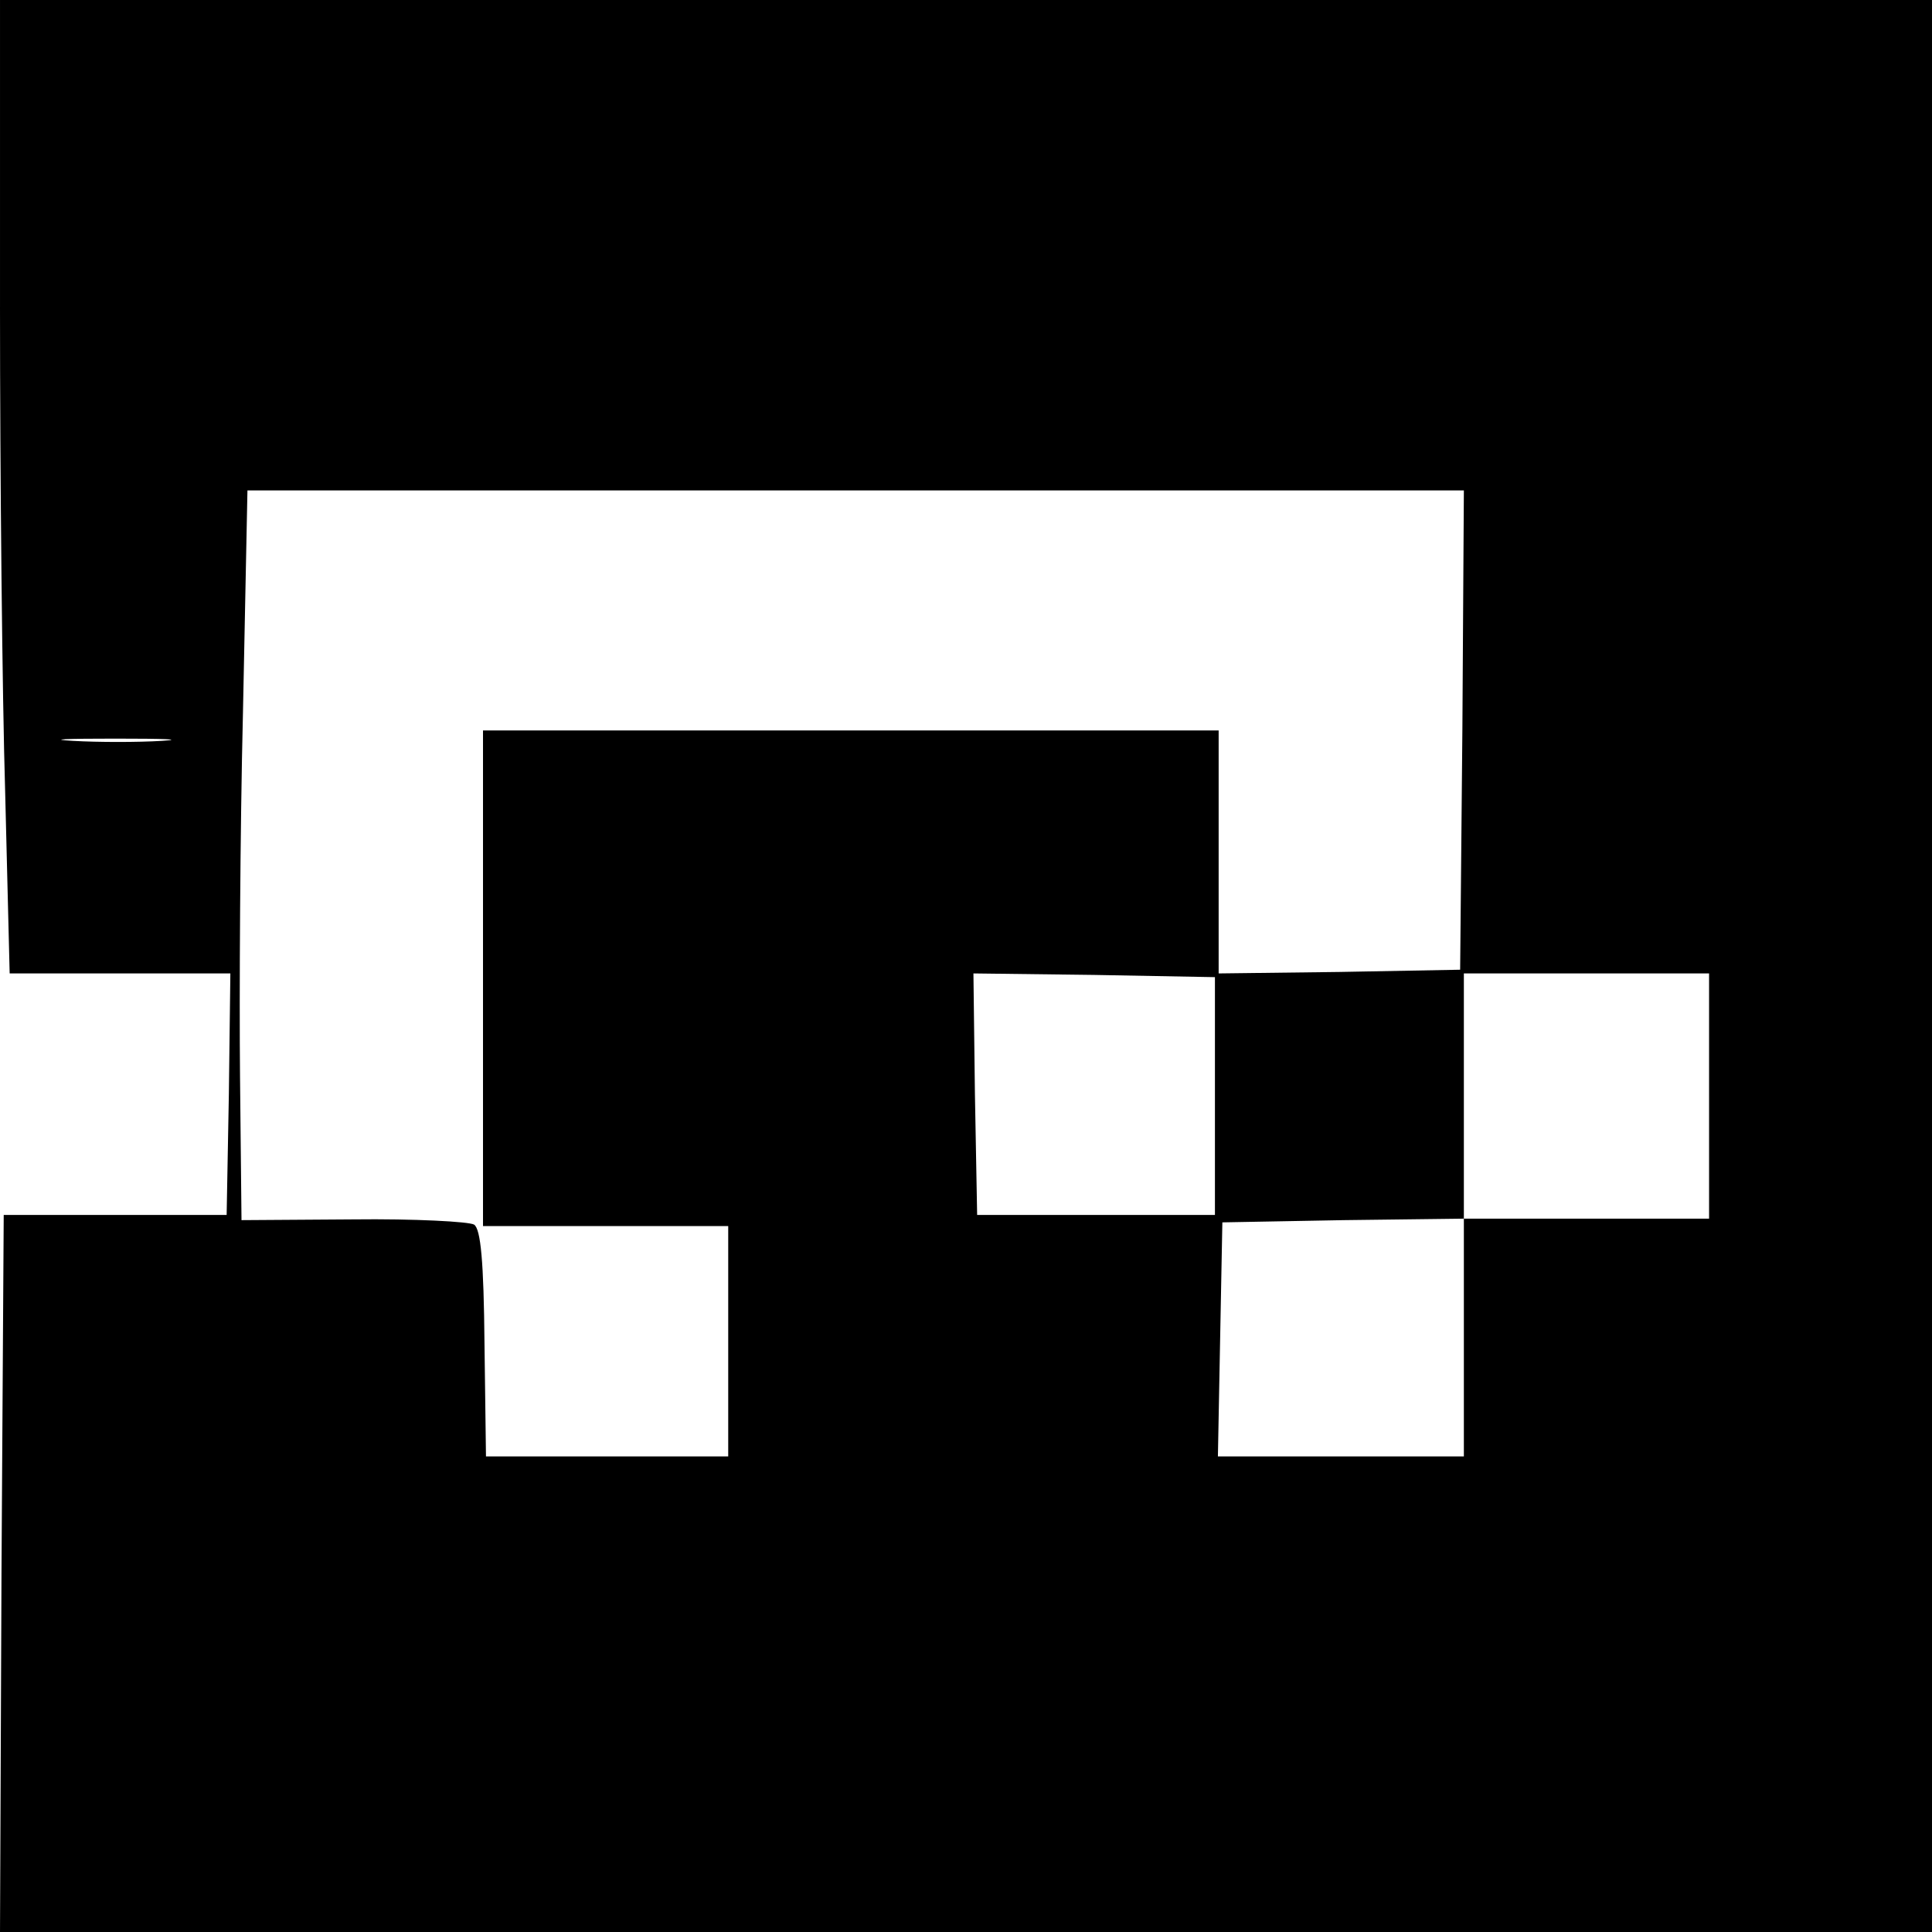
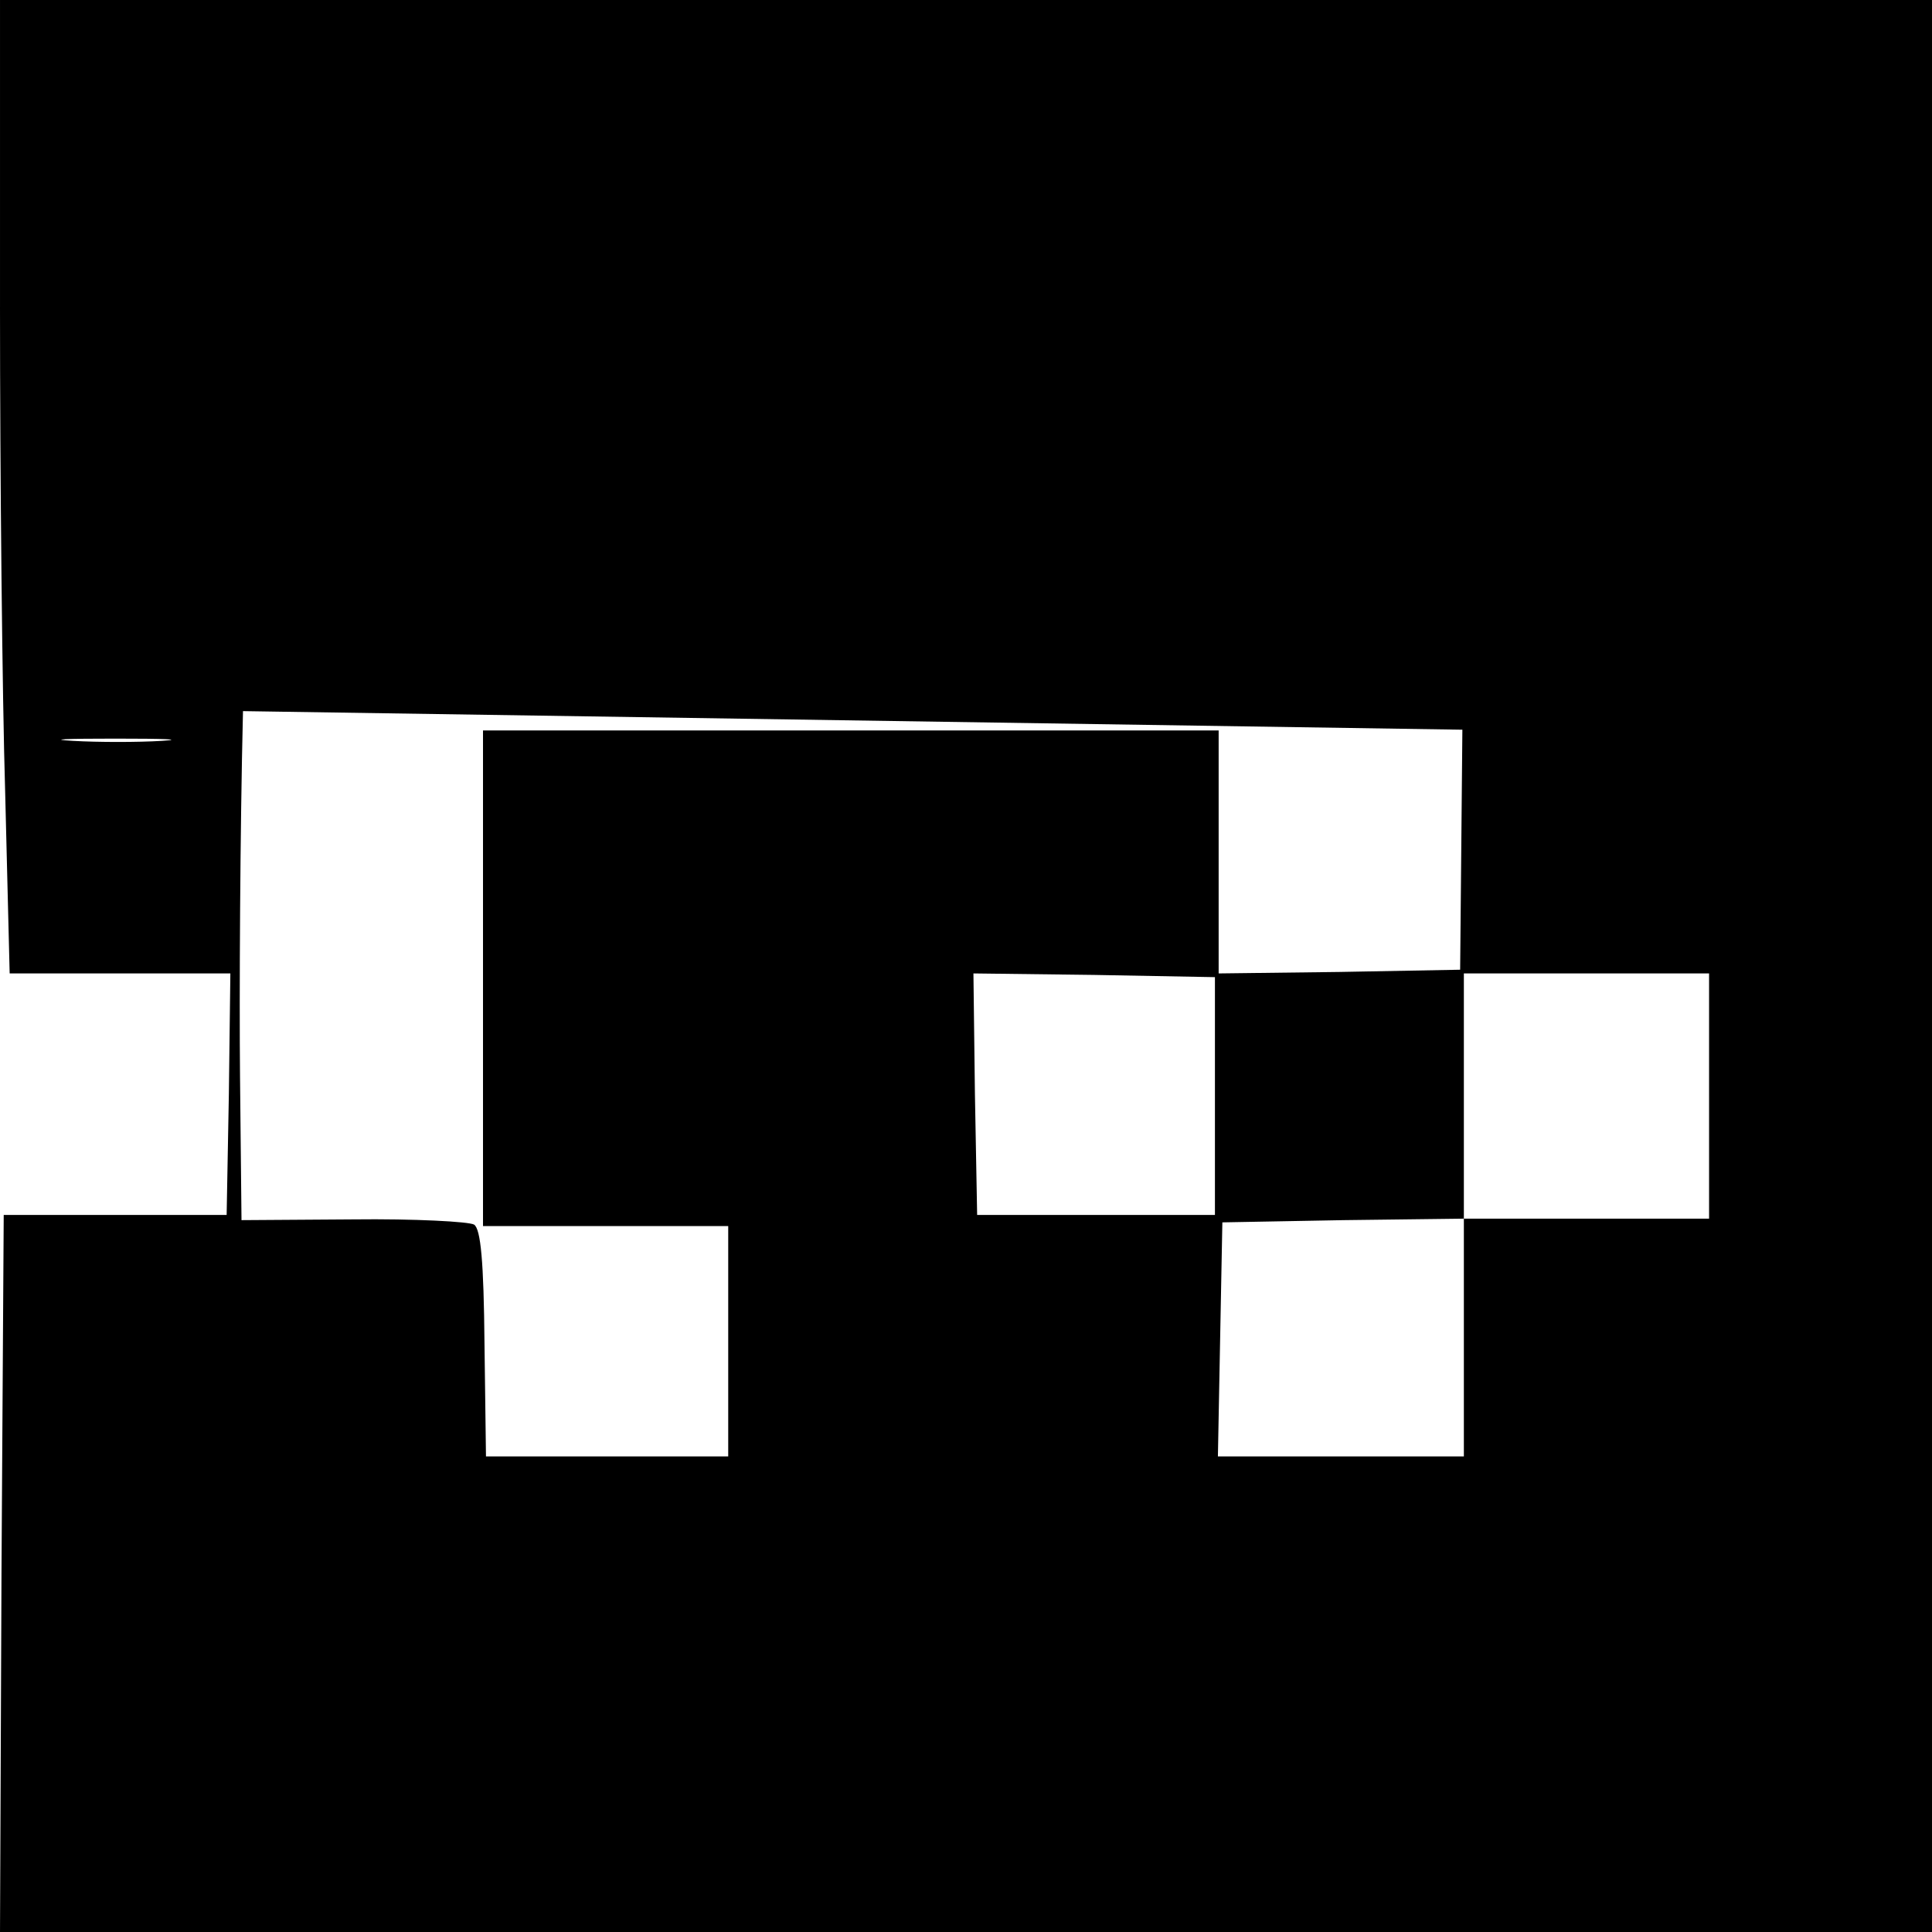
<svg xmlns="http://www.w3.org/2000/svg" version="1.0" width="260pt" height="260pt" viewBox="0 0 260 260" preserveAspectRatio="xMidYMid meet">
  <g transform="translate(0,260) scale(0.1,-0.1)" fill="#000000" stroke="none">
-     <path d="M0 2187 c0 -228 3 -522 7 -655 l6 -242 149 0 148 0 -2 -162 -3 -163 -150 0 -150 0 -3 -482 -2 -483 1300 0 1300 0 0 1300 0 1300 -1300 0 -1300 0 0 -413z m1968 -569 l-3 -323 -162 -3 -163 -2 0 163 0 164 -495 0 -495 0 0 -334 0 -333 165 0 165 0 0 -155 0 -155 -163 0 -163 0 -2 152 c-1 110 -5 154 -14 160 -7 4 -80 8 -163 7 l-150 -1 -2 194 c-1 106 0 327 4 491 l6 297 819 0 818 0 -2 -322z m-1750 -15 c-32 -2 -86 -2 -120 0 -35 2 -9 3 57 3 66 0 94 -1 63 -3z m1417 -478 l0 -160 -160 0 -160 0 -3 163 -2 162 162 -2 163 -3 0 -160z m665 0 l0 -165 -165 0 -165 0 0 -160 0 -160 -165 0 -166 0 3 158 3 157 163 3 162 2 0 165 0 165 165 0 165 0 0 -165z" />
+     <path d="M0 2187 c0 -228 3 -522 7 -655 l6 -242 149 0 148 0 -2 -162 -3 -163 -150 0 -150 0 -3 -482 -2 -483 1300 0 1300 0 0 1300 0 1300 -1300 0 -1300 0 0 -413z m1968 -569 l-3 -323 -162 -3 -163 -2 0 163 0 164 -495 0 -495 0 0 -334 0 -333 165 0 165 0 0 -155 0 -155 -163 0 -163 0 -2 152 c-1 110 -5 154 -14 160 -7 4 -80 8 -163 7 l-150 -1 -2 194 c-1 106 0 327 4 491 z m-1750 -15 c-32 -2 -86 -2 -120 0 -35 2 -9 3 57 3 66 0 94 -1 63 -3z m1417 -478 l0 -160 -160 0 -160 0 -3 163 -2 162 162 -2 163 -3 0 -160z m665 0 l0 -165 -165 0 -165 0 0 -160 0 -160 -165 0 -166 0 3 158 3 157 163 3 162 2 0 165 0 165 165 0 165 0 0 -165z" />
  </g>
</svg>